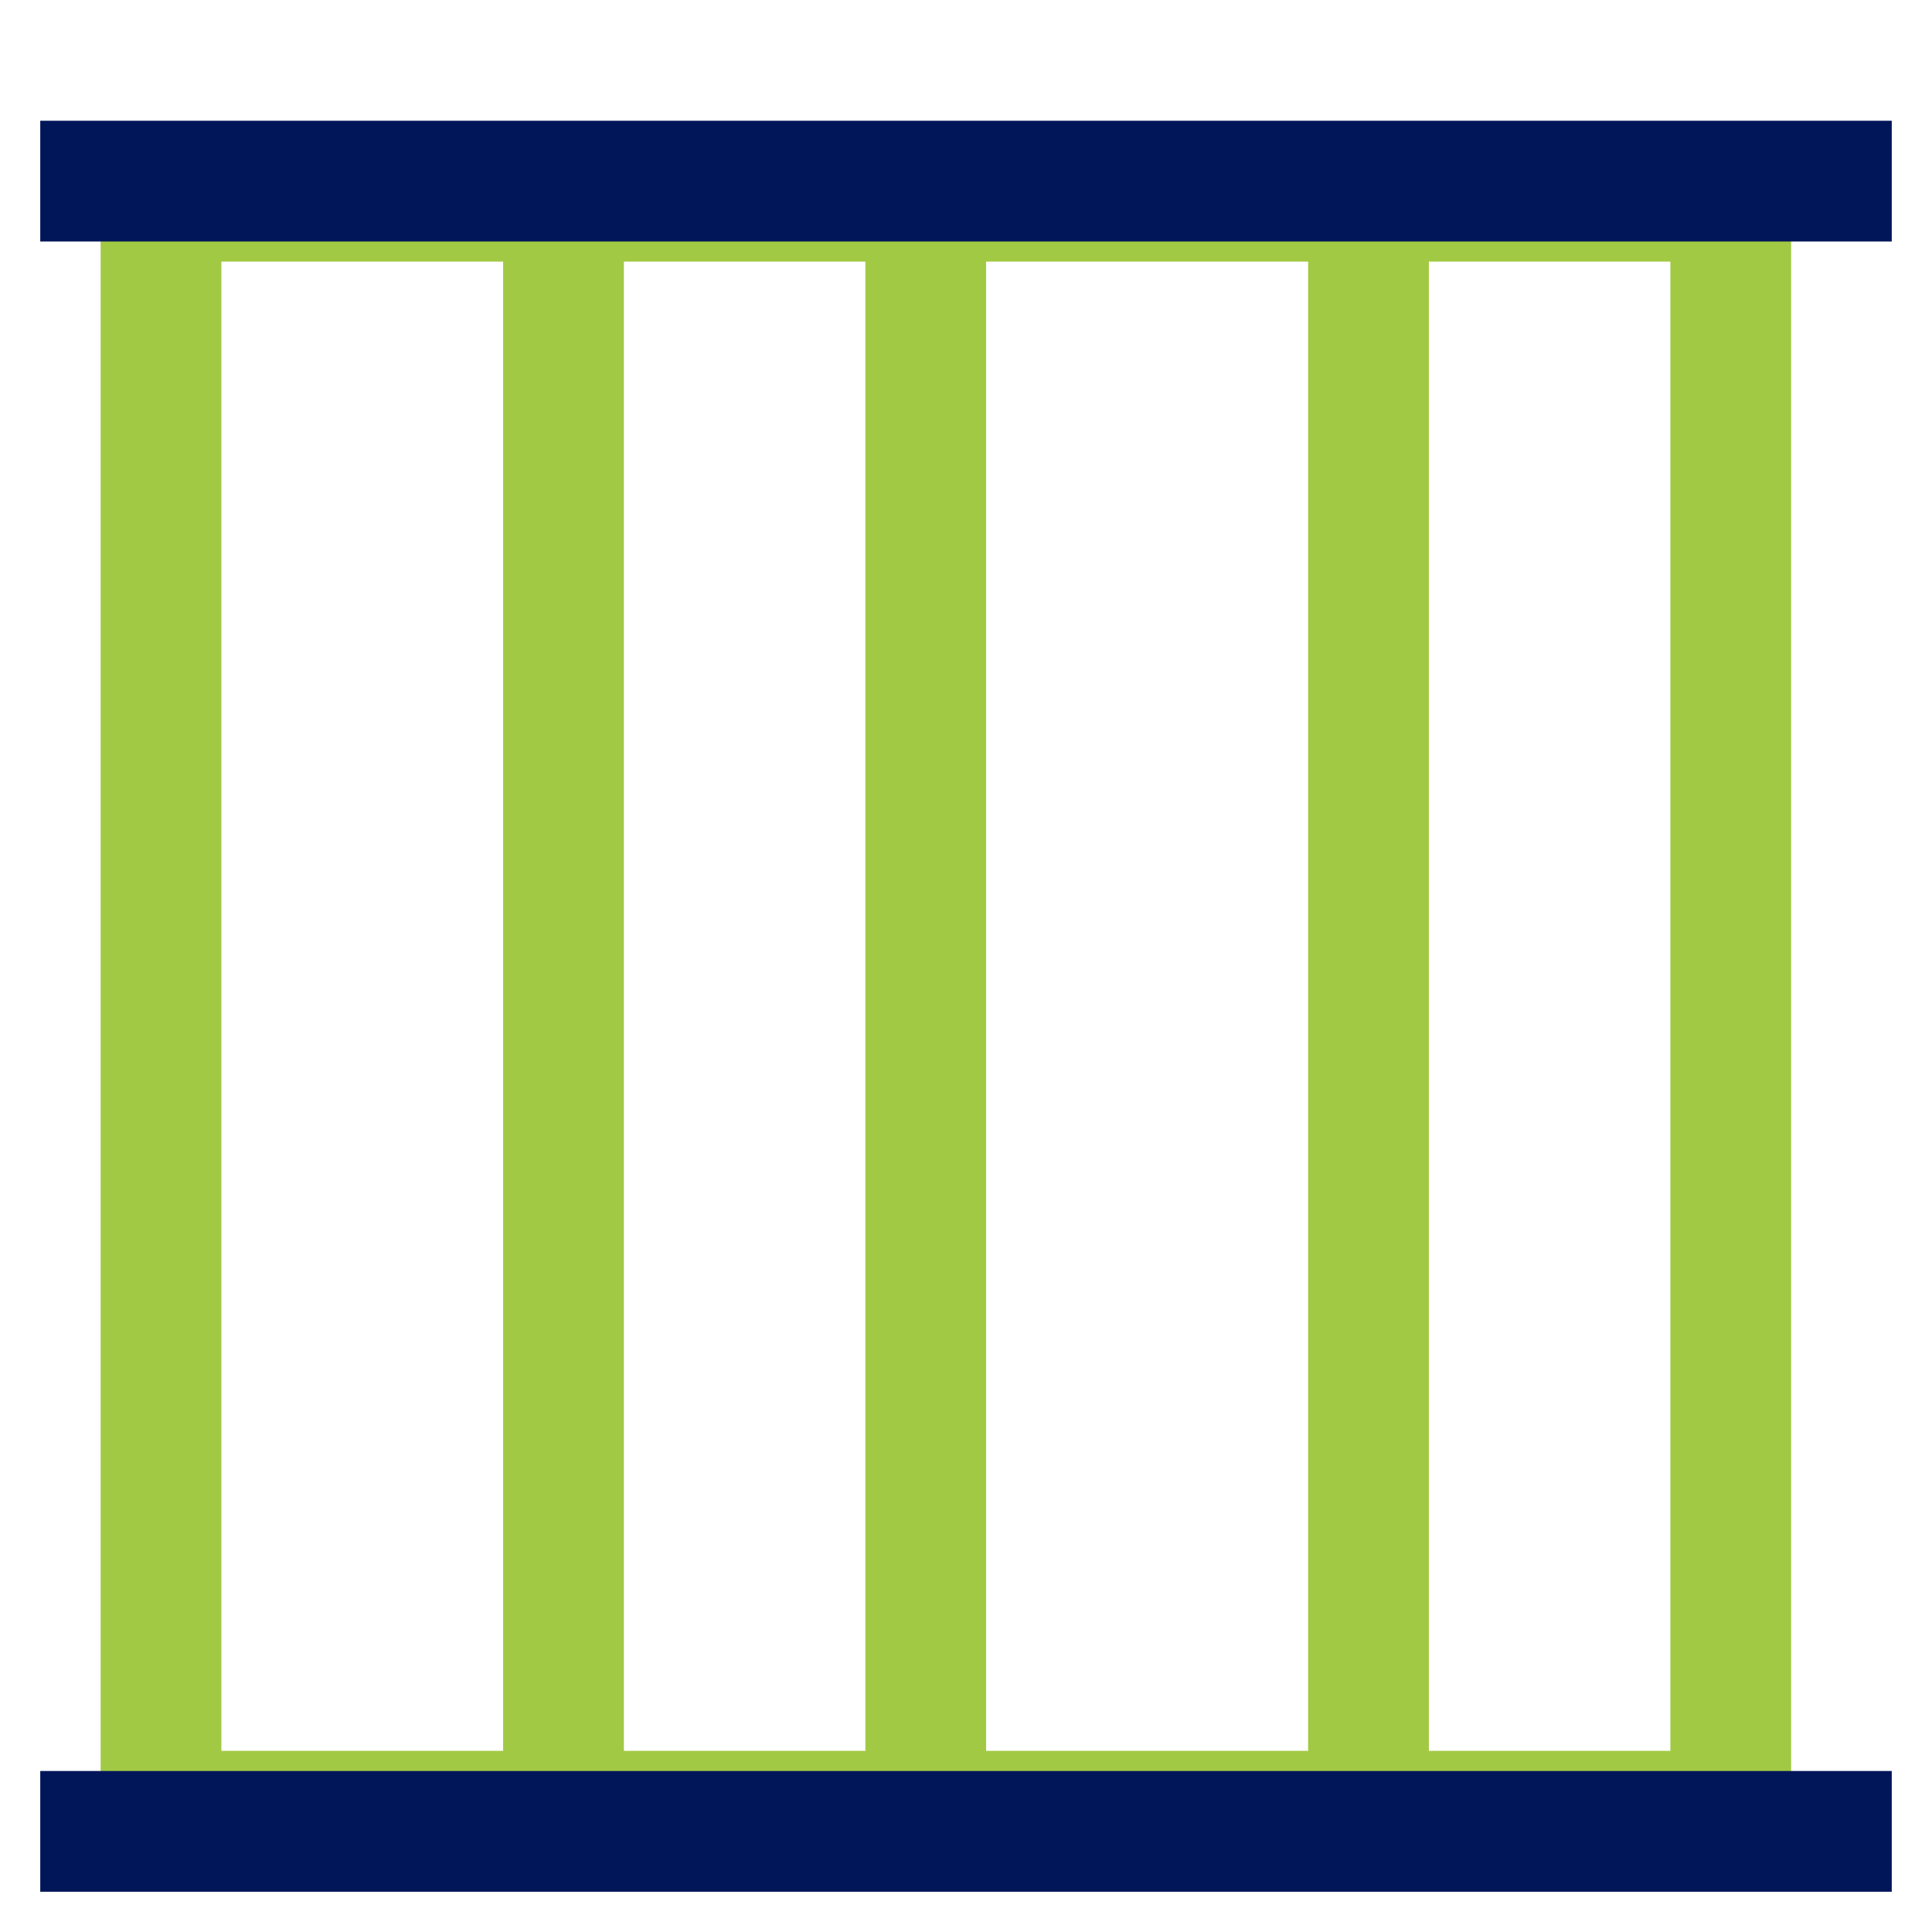
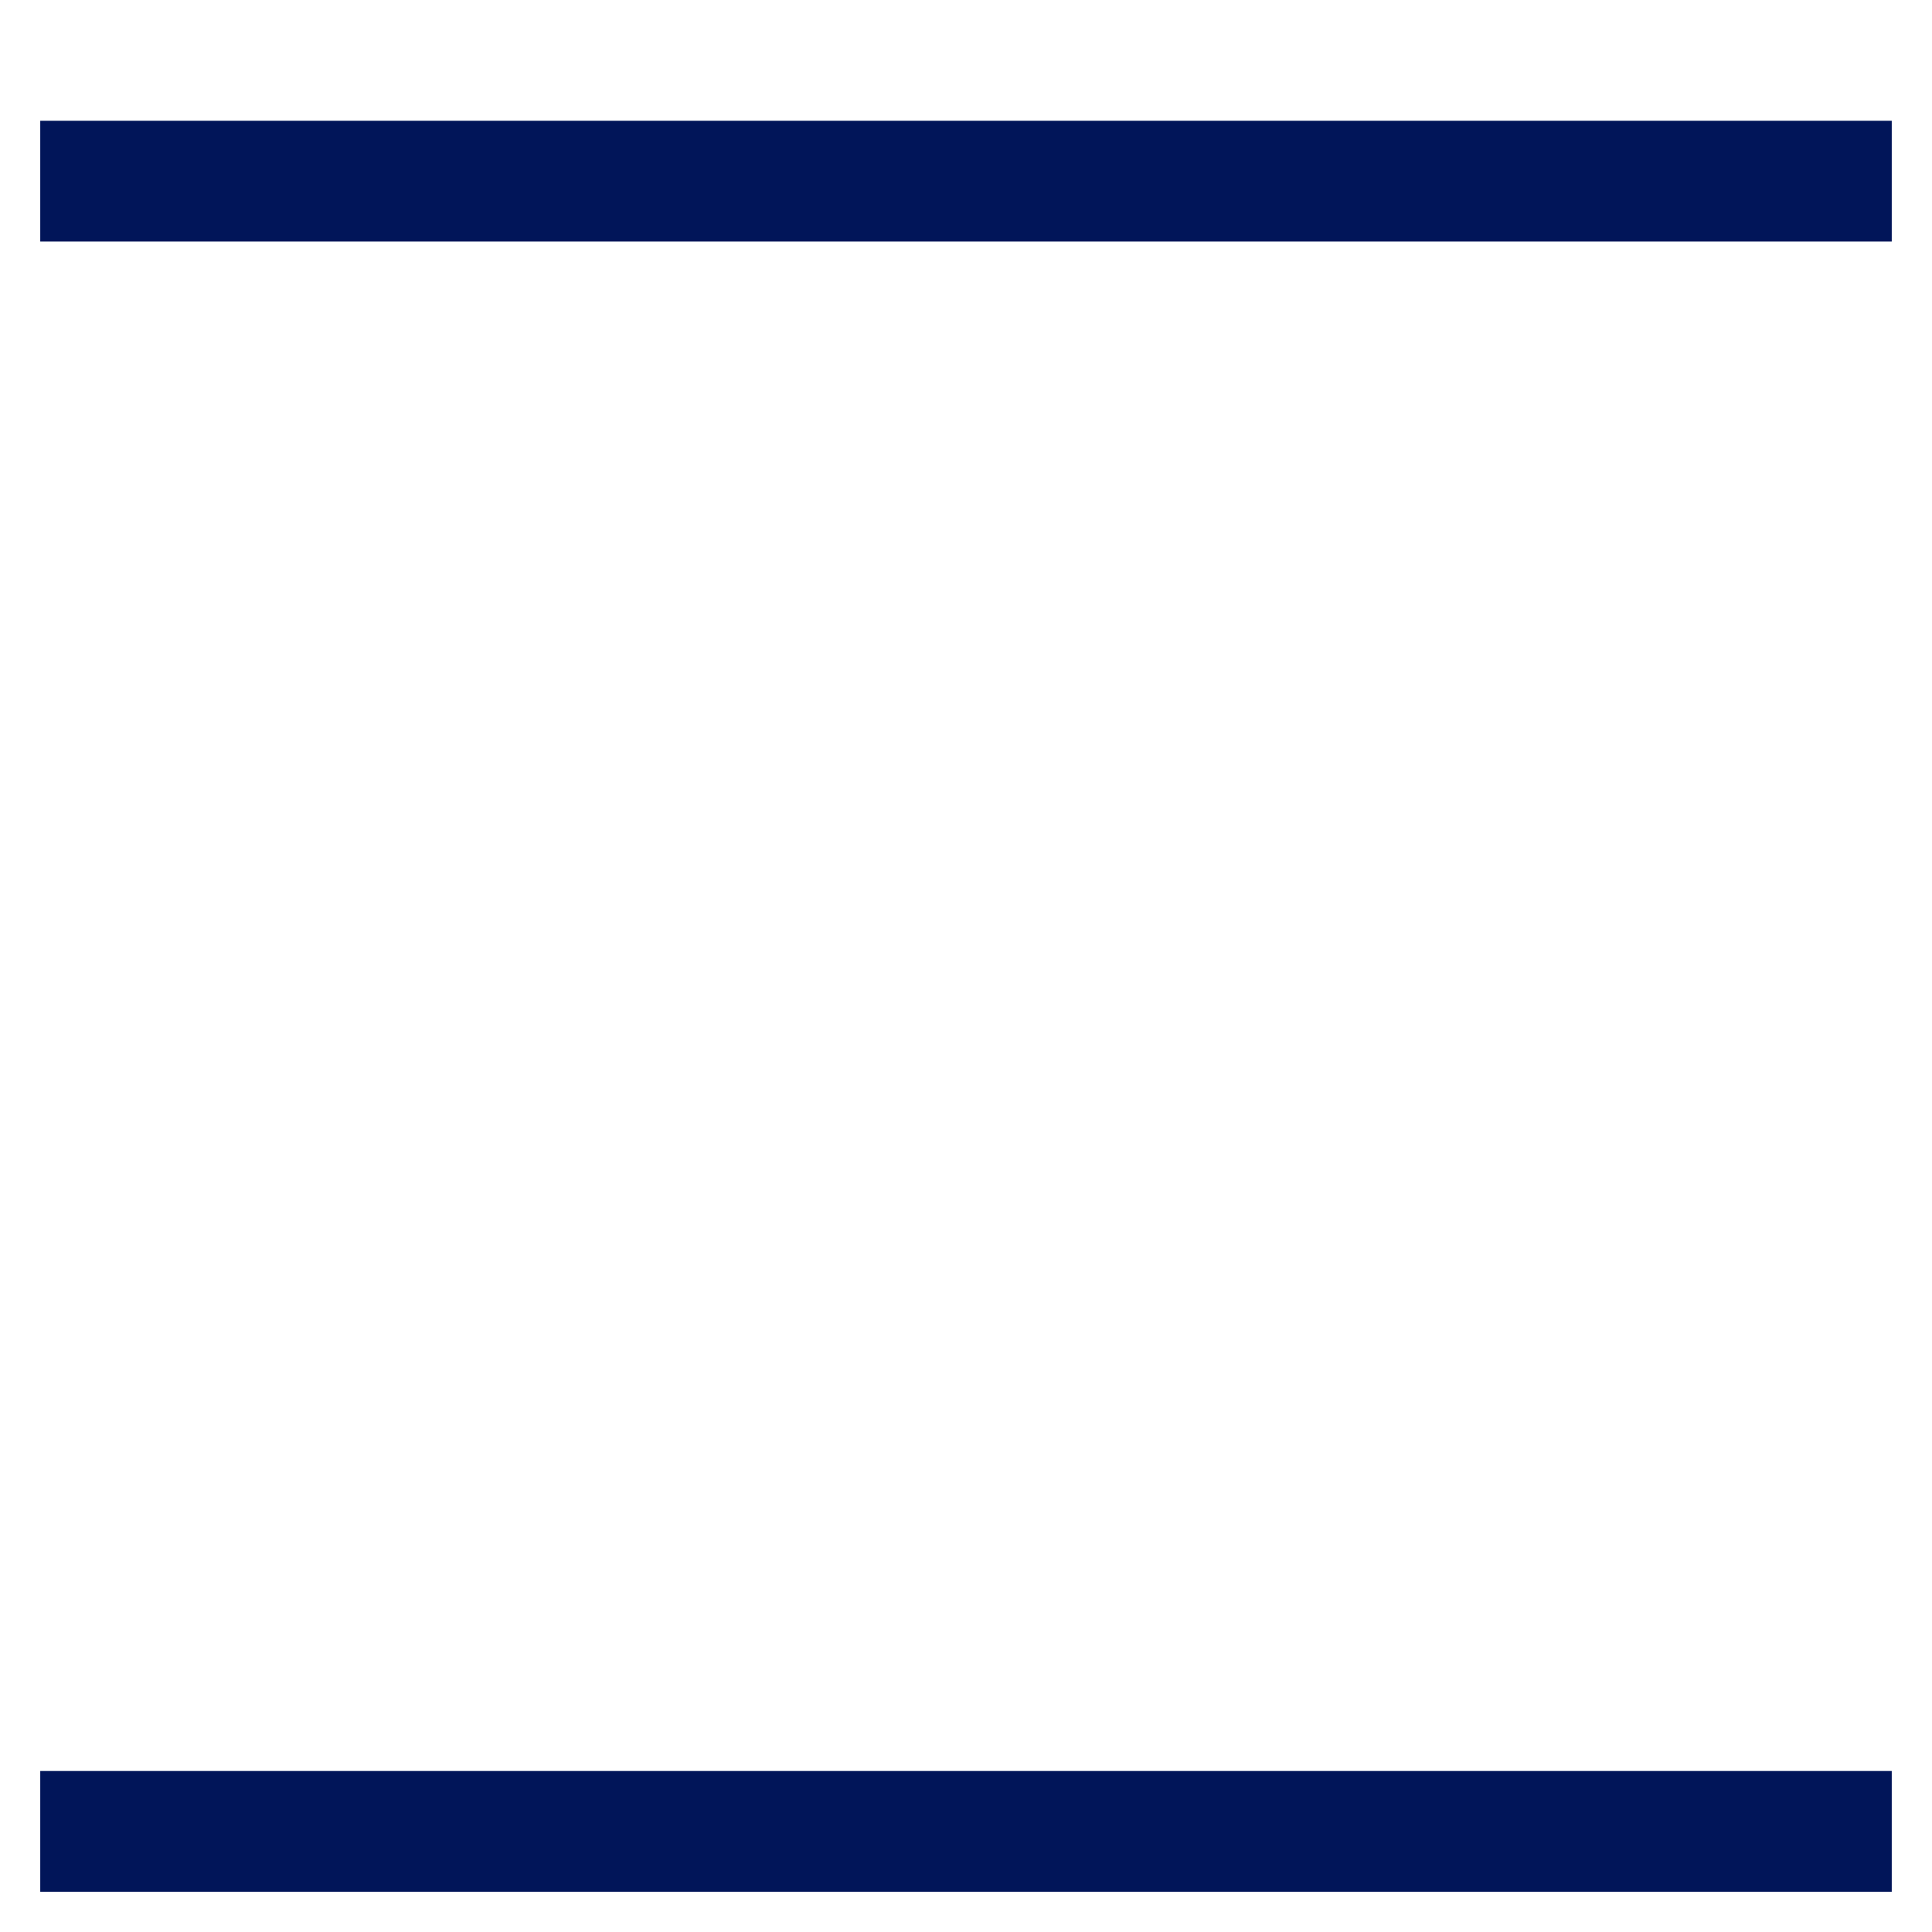
<svg xmlns="http://www.w3.org/2000/svg" width="48" height="48" fill="none">
-   <path stroke="#A2C943" stroke-width="3" d="M4 5h10v40H4zm10 0h9v40h-9zm9 0h11v40H23zm11 0h9v40h-9z" />
  <path stroke="#011559" stroke-width="3" d="M1 4.5h46m-46 41h46" />
</svg>